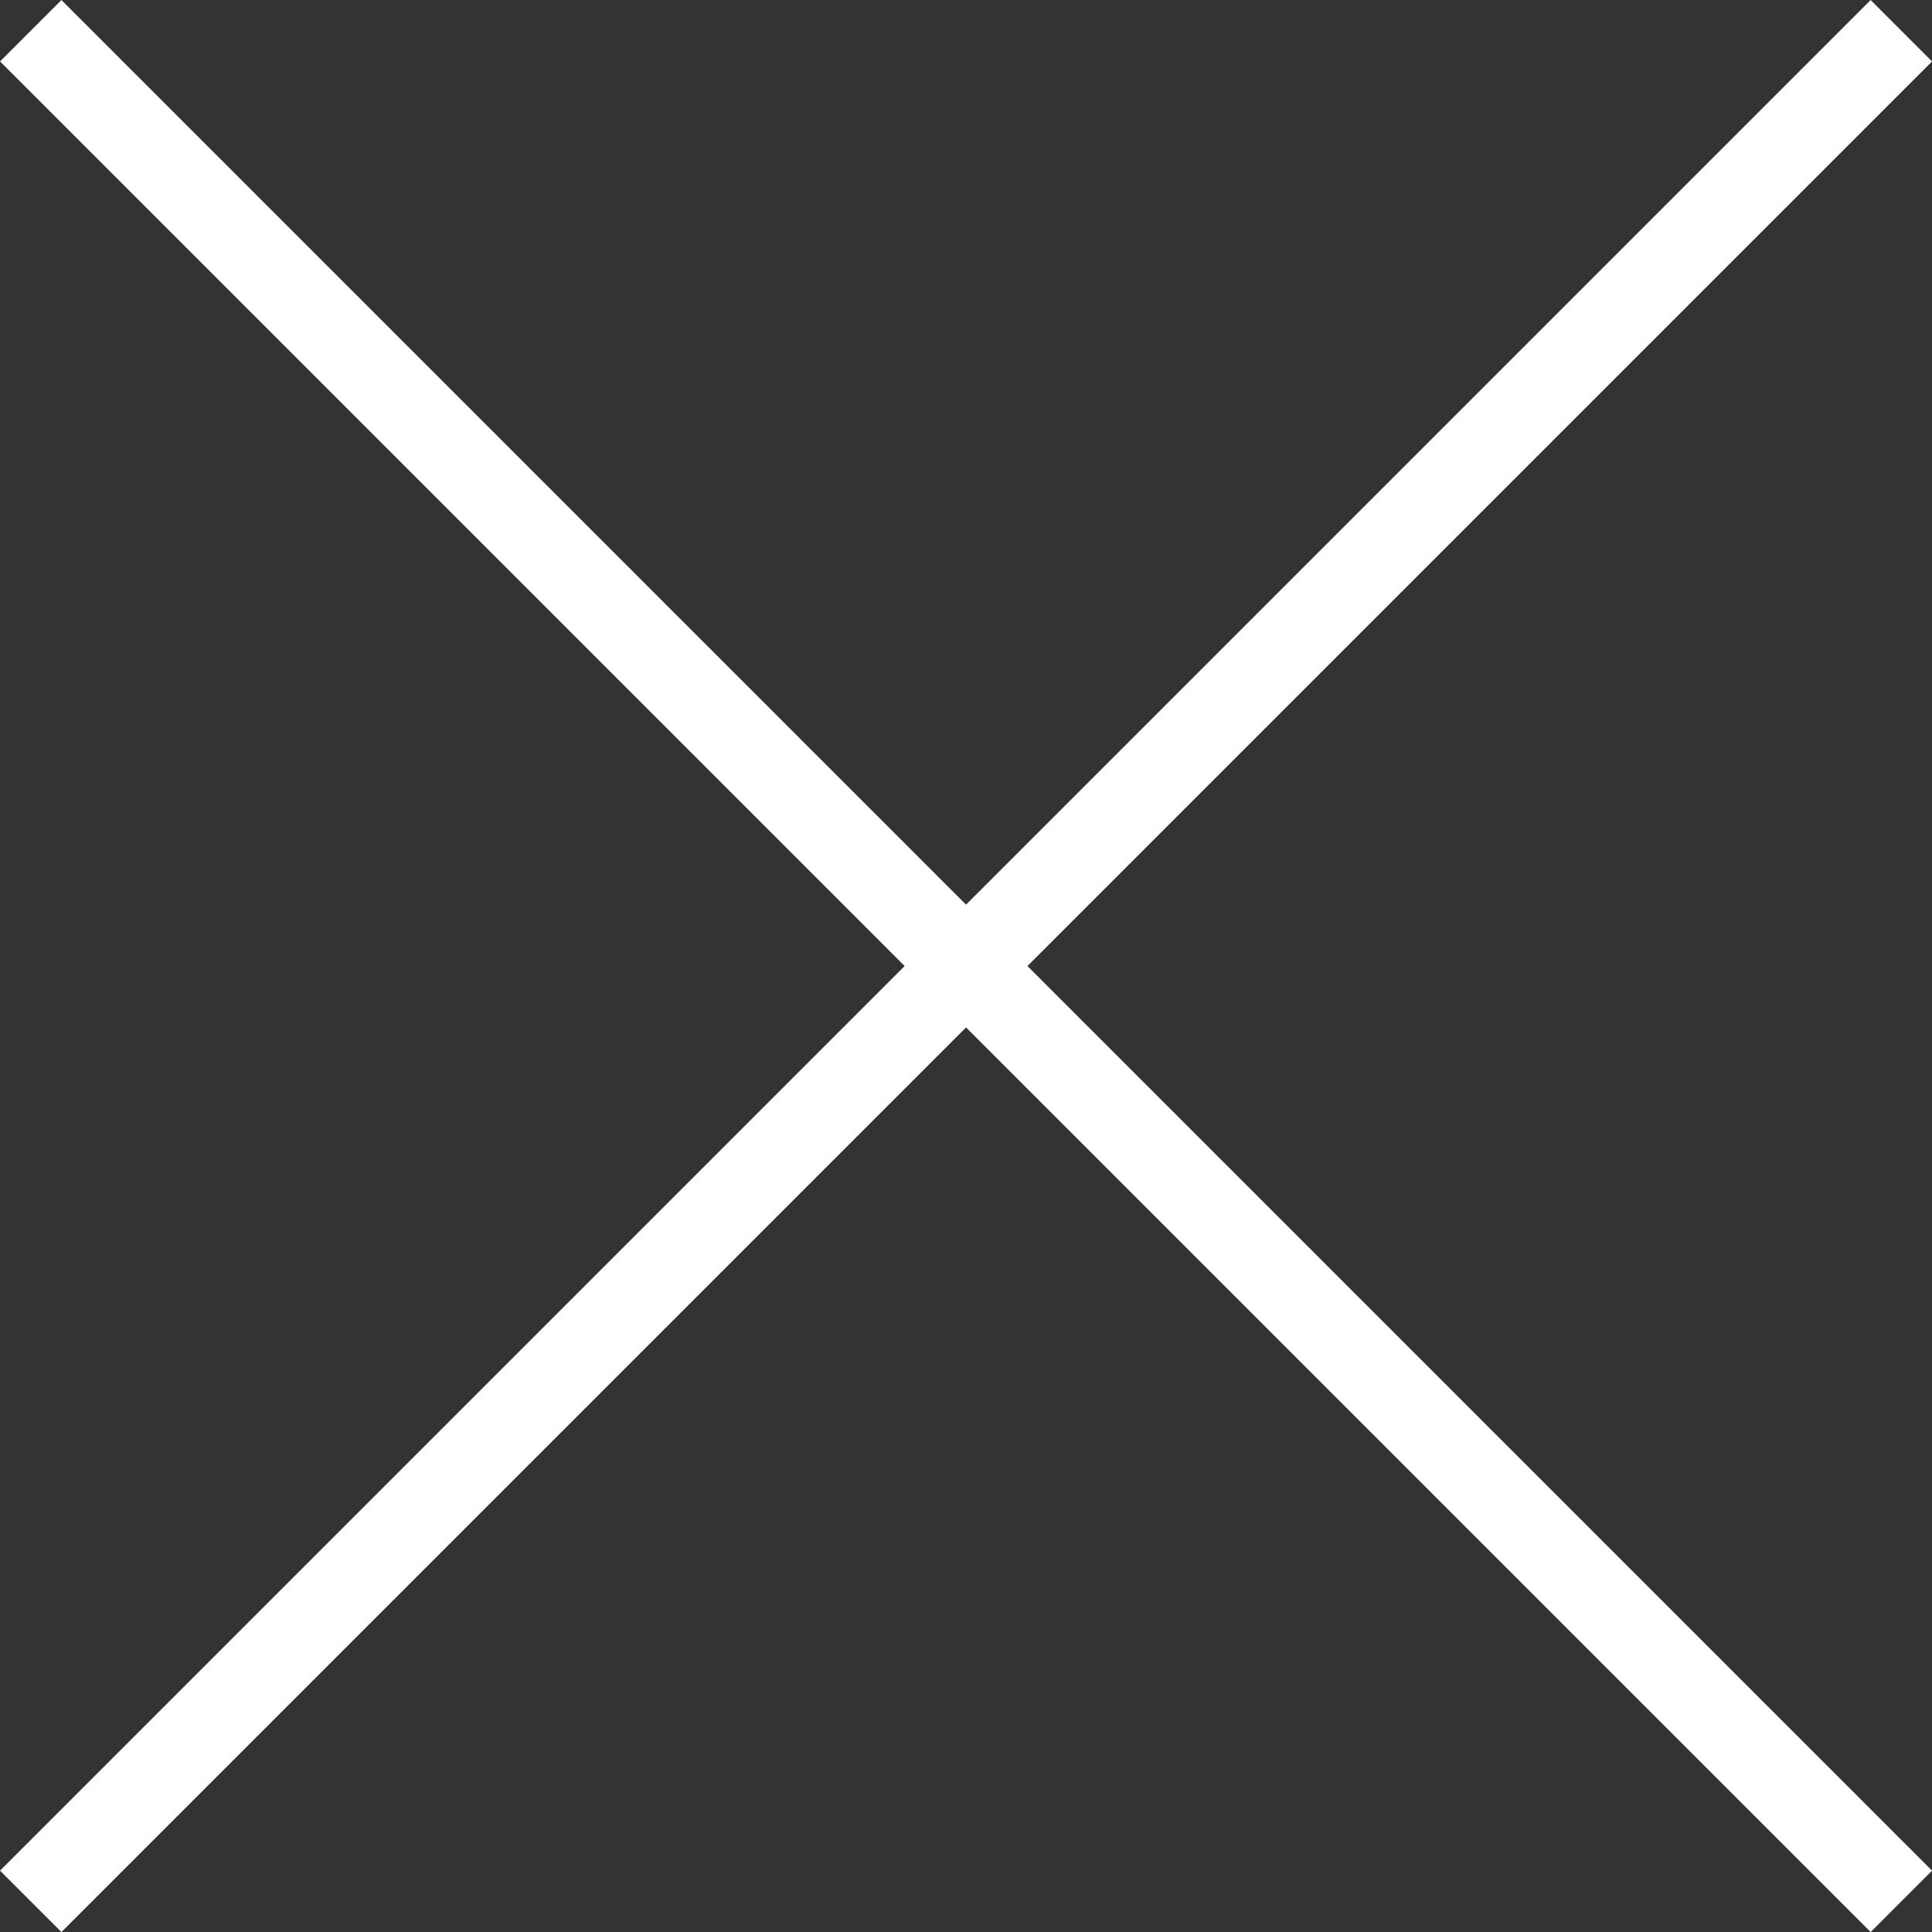
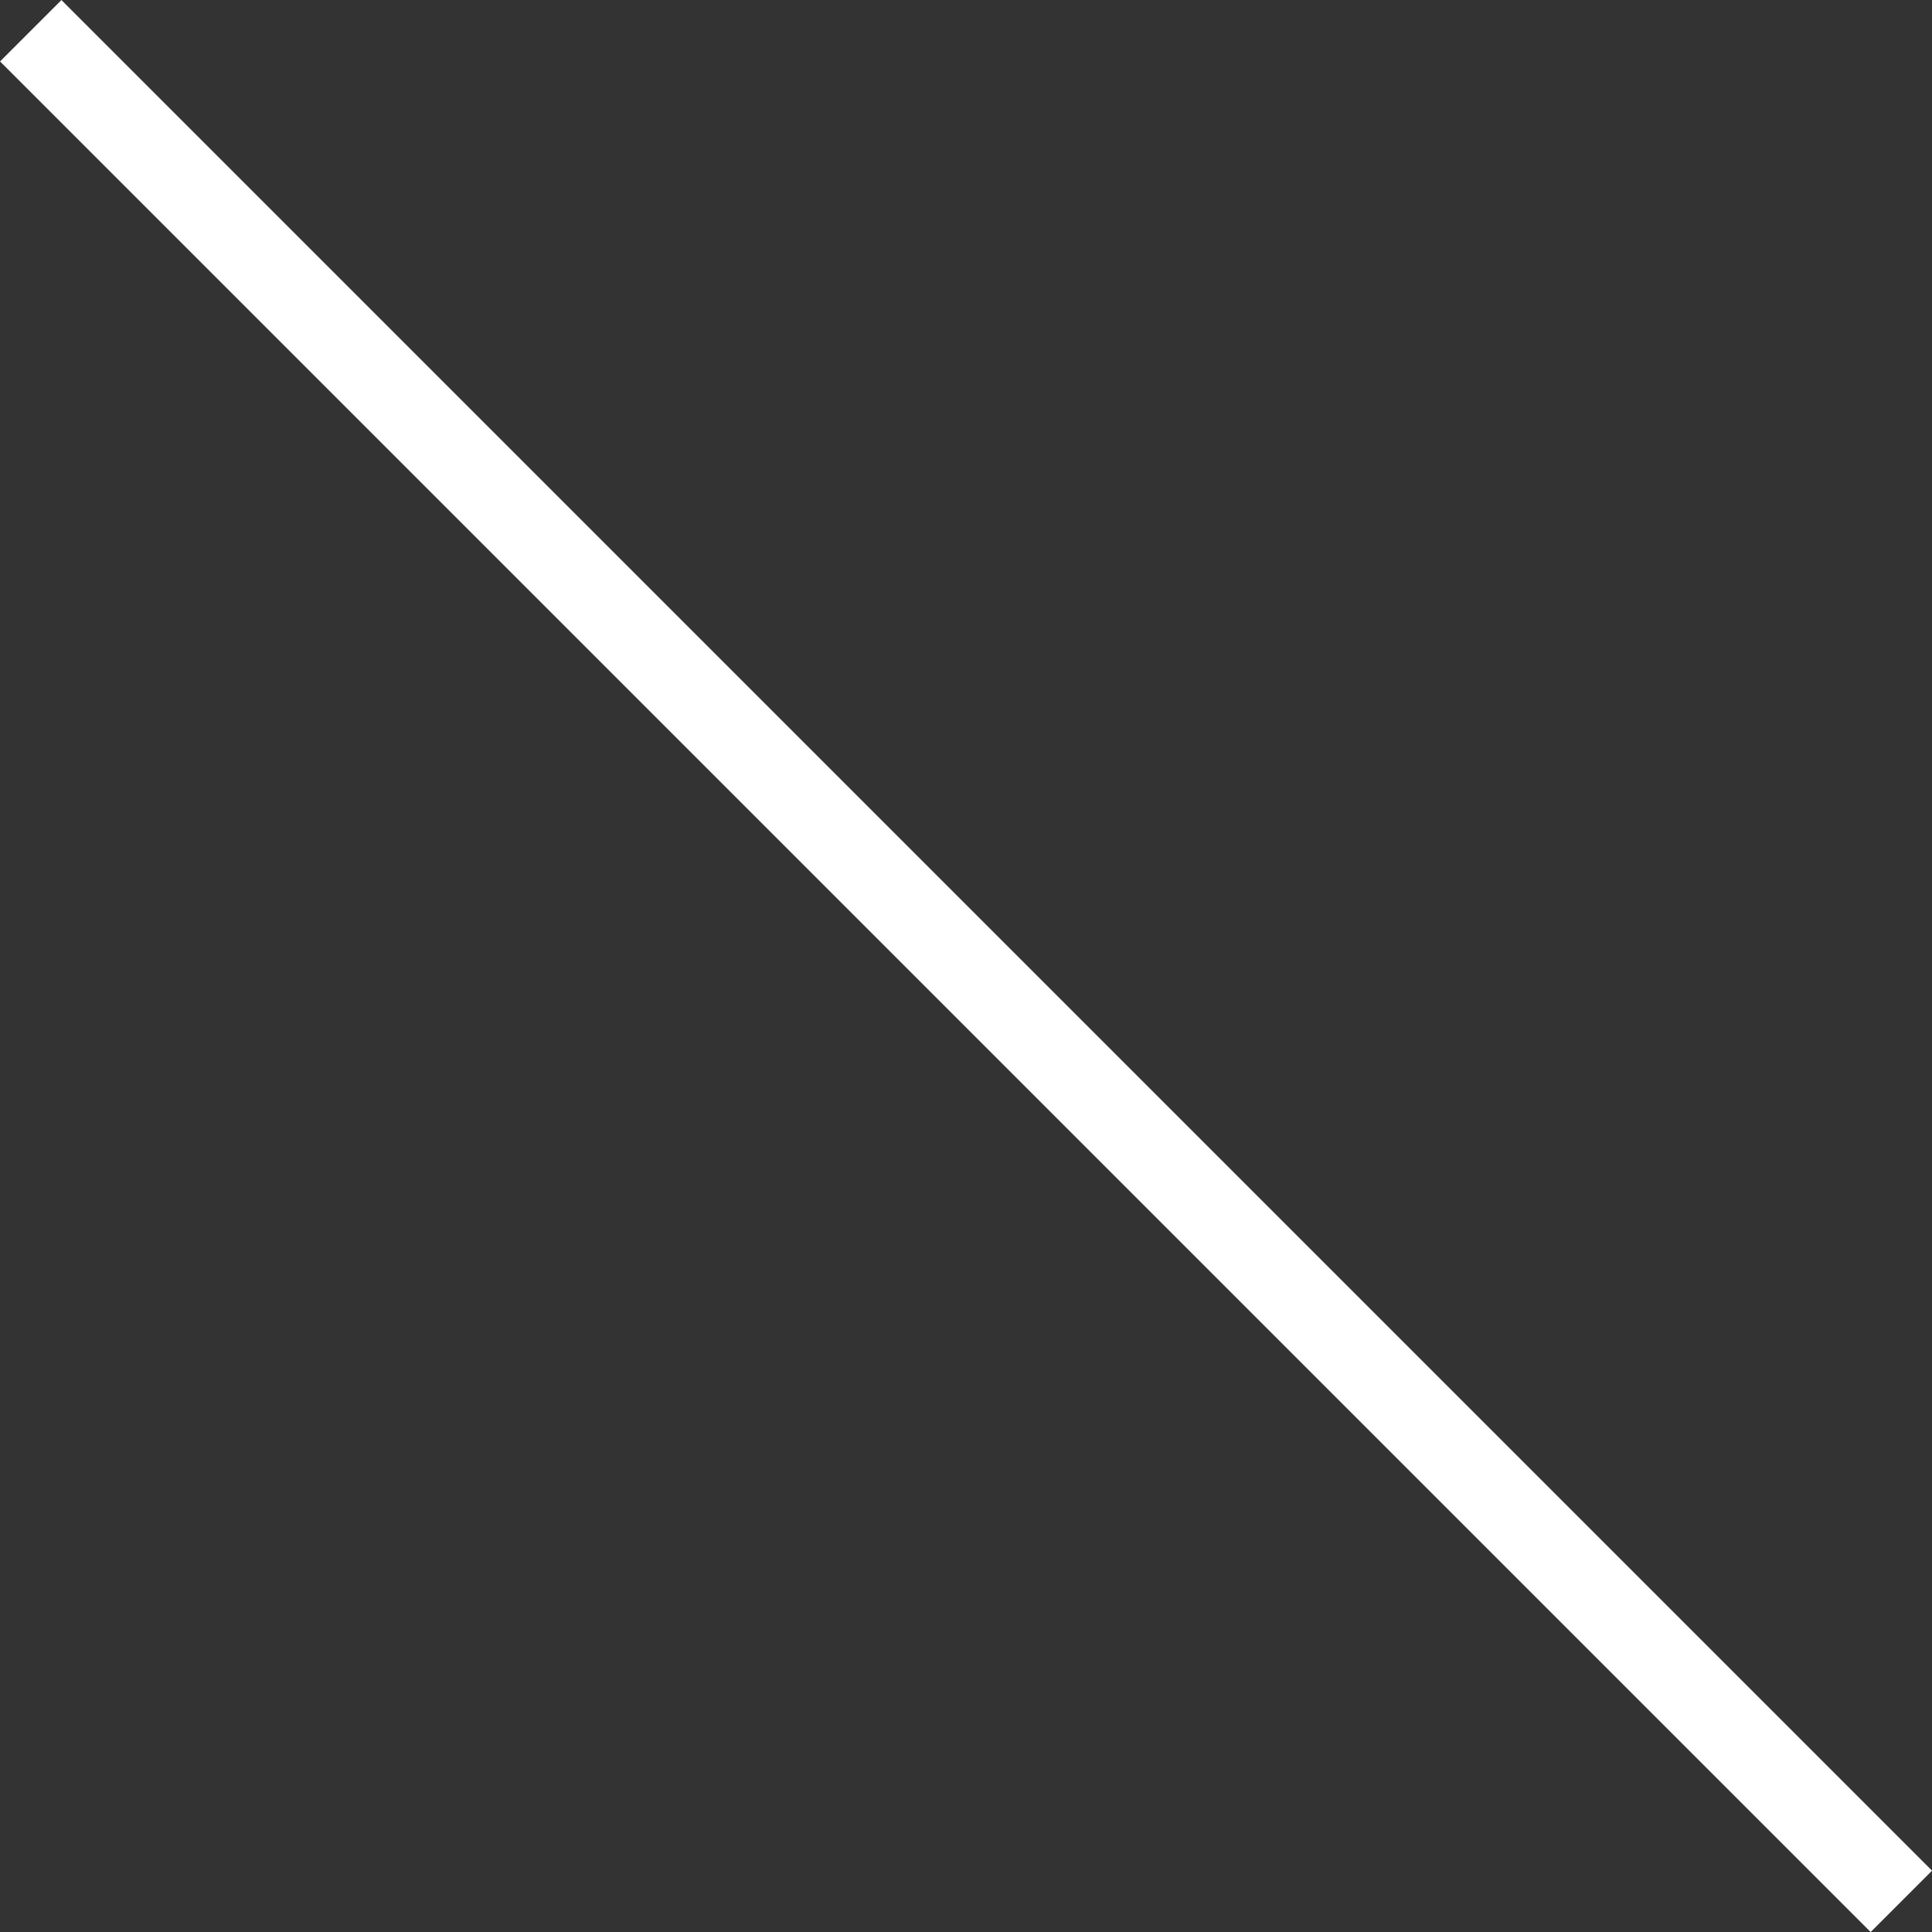
<svg xmlns="http://www.w3.org/2000/svg" width="22.252" height="22.252" viewBox="0 0 22.252 22.252">
  <rect x="0" y="0" width="22.252" height="22.252" fill="#333333" stroke="none" />
  <defs>
    <style>.a{fill:none;stroke:#fff;stroke-miterlimit:10;}</style>
  </defs>
  <title>close_tab</title>
-   <line class="a" x1="21.899" y1="0.354" x2="0.354" y2="21.899" />
  <line class="a" x1="21.899" y1="21.899" x2="0.354" y2="0.354" />
</svg>